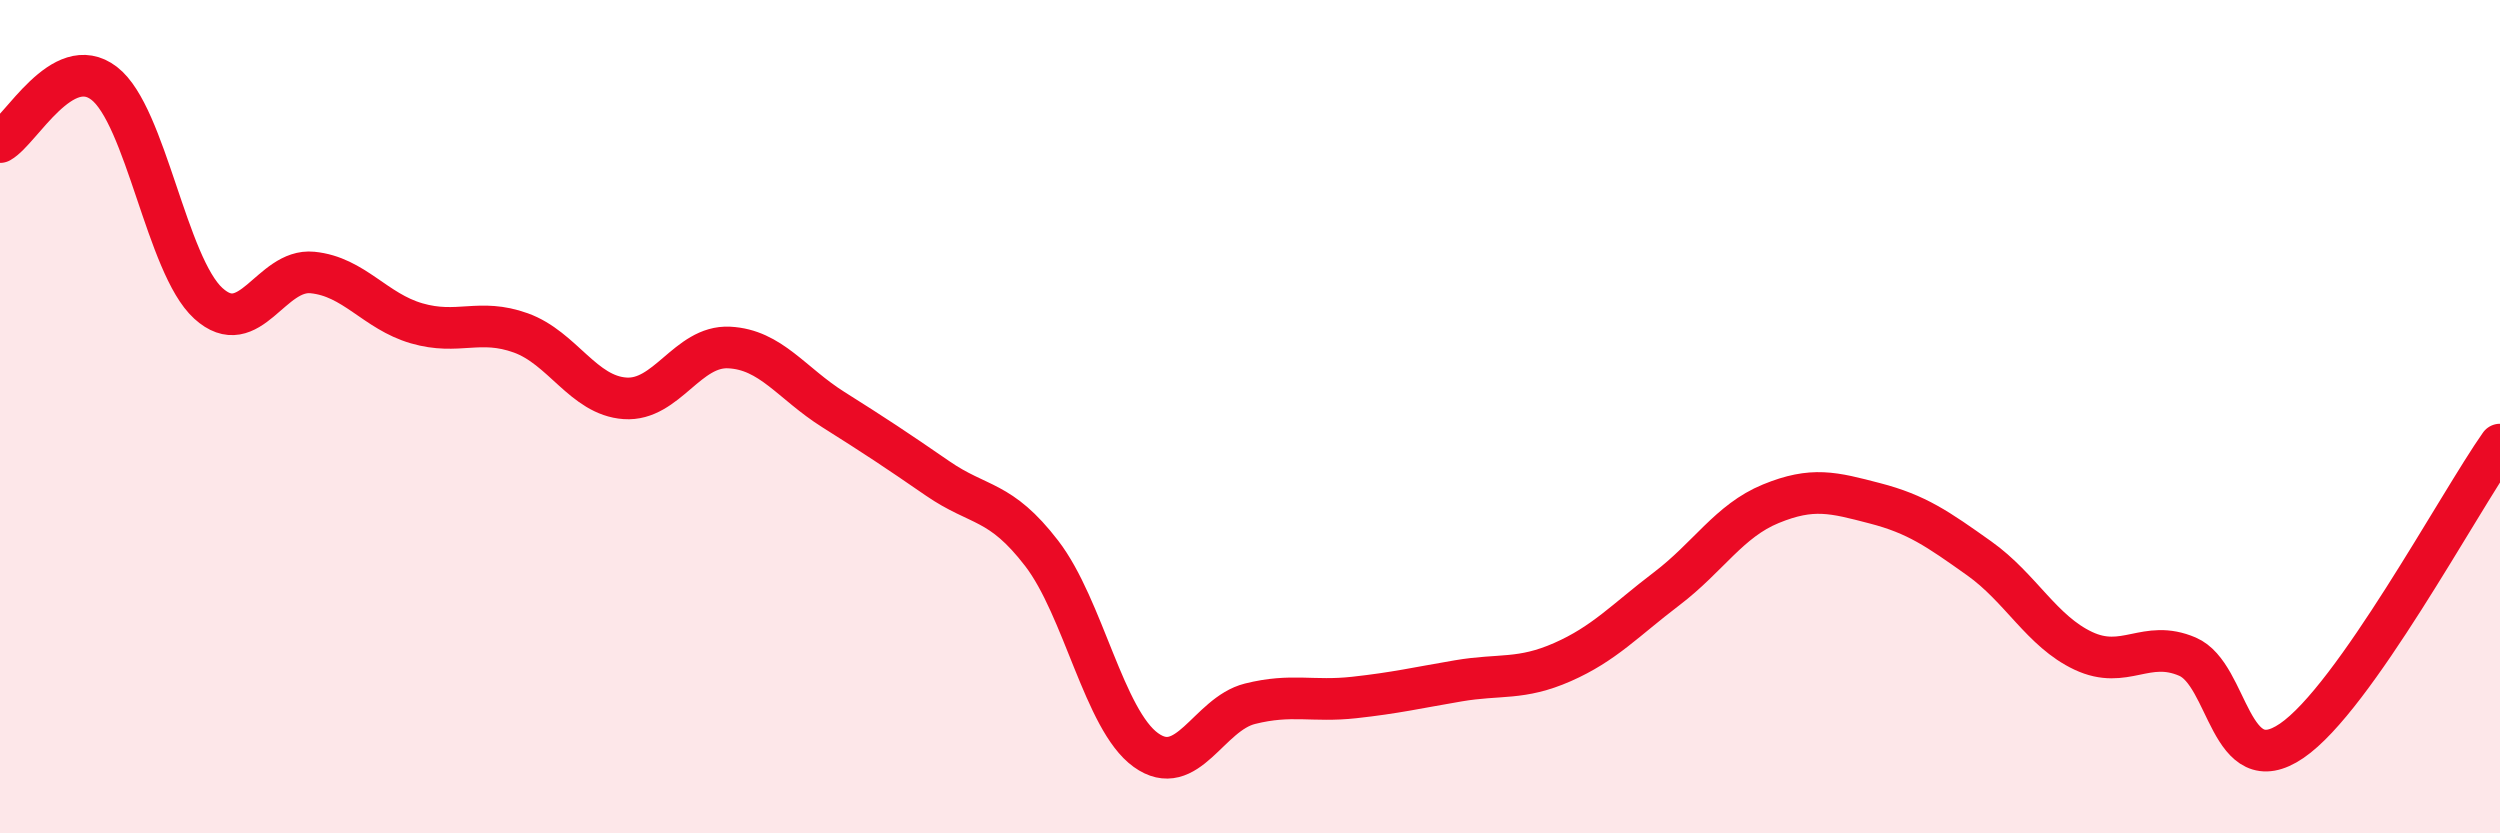
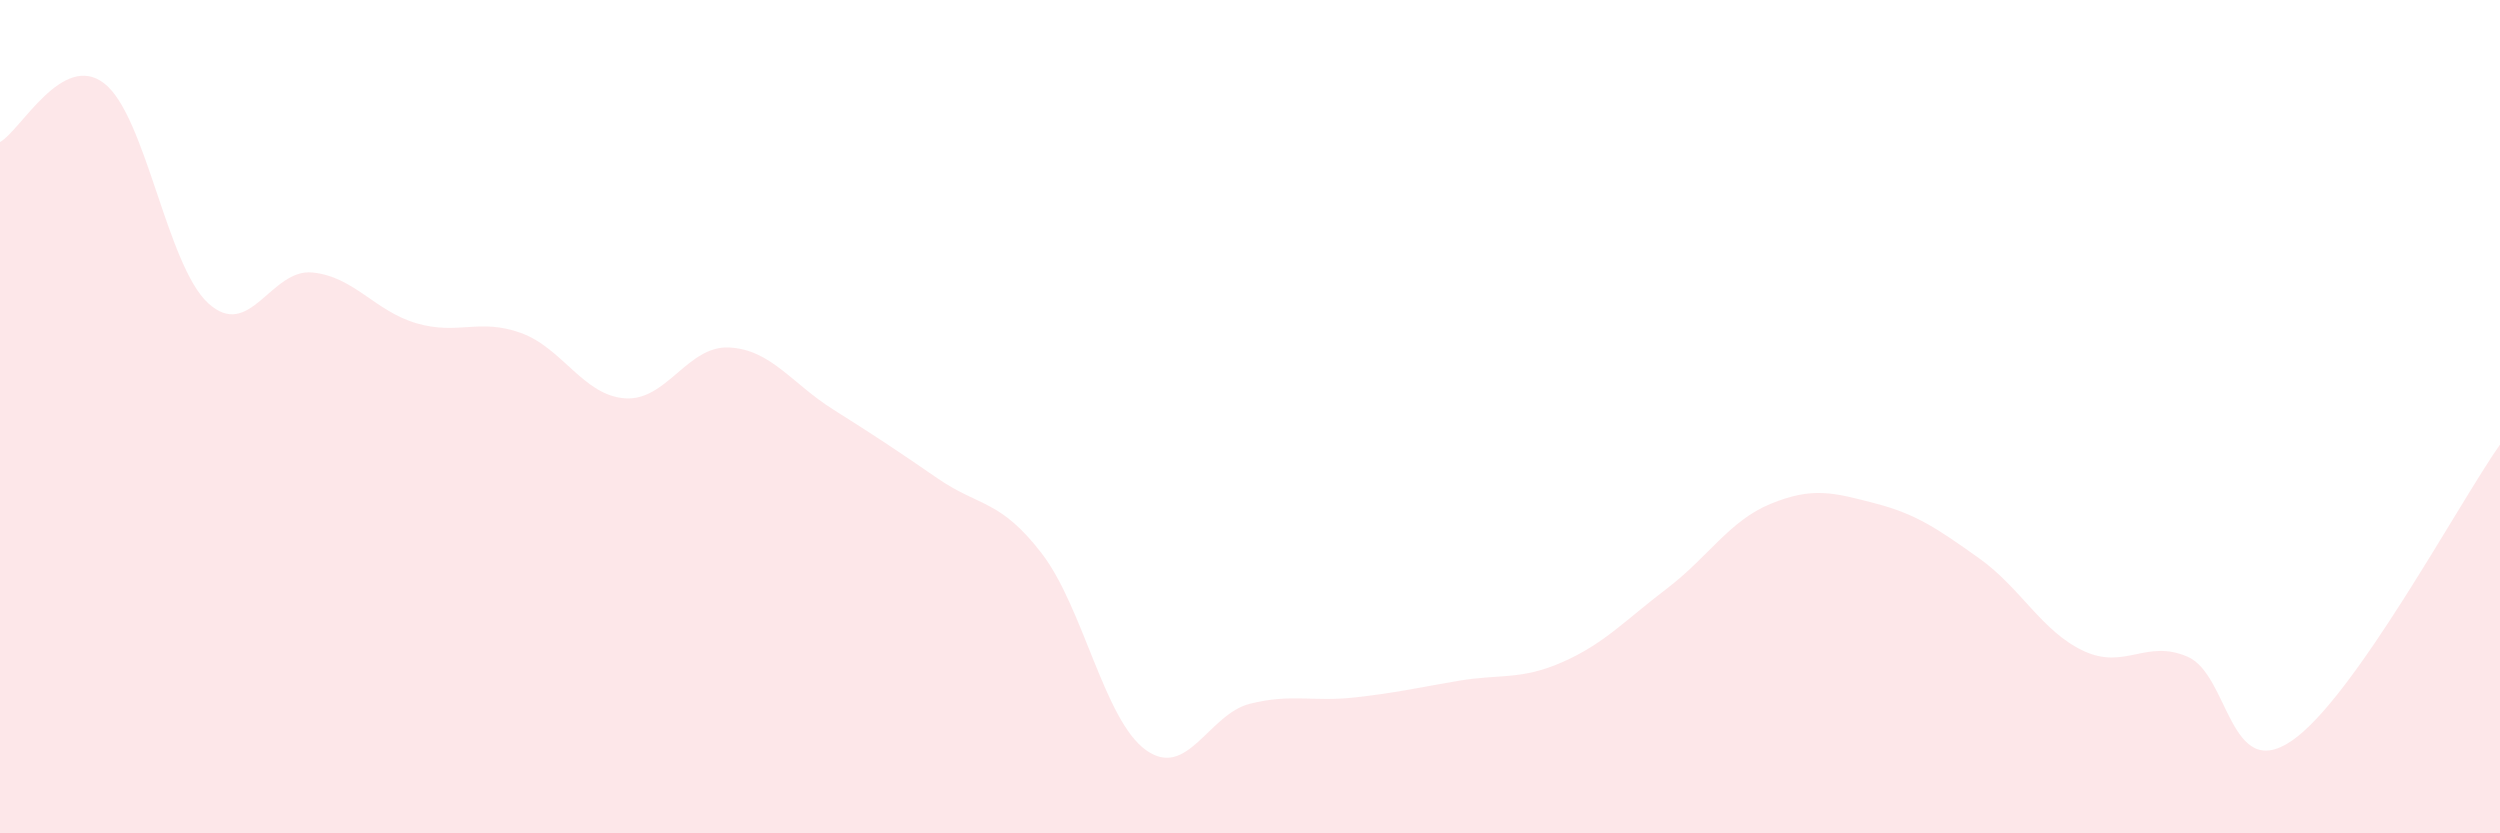
<svg xmlns="http://www.w3.org/2000/svg" width="60" height="20" viewBox="0 0 60 20">
  <path d="M 0,3.41 C 0.5,3.13 1.5,1.23 2.5,2 C 3.5,2.77 4,6.37 5,7.28 C 6,8.19 6.5,6.44 7.5,6.54 C 8.5,6.64 9,7.47 10,7.76 C 11,8.05 11.5,7.63 12.5,7.99 C 13.5,8.35 14,9.49 15,9.56 C 16,9.63 16.5,8.29 17.5,8.34 C 18.5,8.39 19,9.2 20,9.83 C 21,10.46 21.5,10.79 22.5,11.48 C 23.5,12.17 24,11.98 25,13.28 C 26,14.58 26.5,17.28 27.5,18 C 28.5,18.72 29,17.14 30,16.89 C 31,16.64 31.5,16.85 32.5,16.74 C 33.5,16.63 34,16.51 35,16.34 C 36,16.17 36.5,16.33 37.5,15.89 C 38.5,15.45 39,14.89 40,14.13 C 41,13.37 41.5,12.5 42.5,12.09 C 43.5,11.68 44,11.82 45,12.08 C 46,12.34 46.5,12.69 47.5,13.4 C 48.5,14.11 49,15.15 50,15.62 C 51,16.09 51.5,15.33 52.5,15.76 C 53.5,16.19 53.5,18.8 55,17.78 C 56.5,16.76 59,12.09 60,10.67L60 20L0 20Z" fill="#EB0A25" opacity="0.1" stroke-linecap="round" stroke-linejoin="round" />
-   <path d="M 0,3.41 C 0.5,3.13 1.5,1.23 2.5,2 C 3.5,2.77 4,6.37 5,7.28 C 6,8.19 6.5,6.44 7.5,6.54 C 8.5,6.64 9,7.47 10,7.76 C 11,8.05 11.5,7.63 12.5,7.99 C 13.5,8.35 14,9.49 15,9.56 C 16,9.63 16.5,8.29 17.5,8.34 C 18.5,8.39 19,9.2 20,9.83 C 21,10.46 21.5,10.79 22.5,11.48 C 23.5,12.17 24,11.98 25,13.28 C 26,14.58 26.5,17.28 27.5,18 C 28.5,18.72 29,17.14 30,16.89 C 31,16.64 31.5,16.85 32.5,16.74 C 33.5,16.63 34,16.51 35,16.34 C 36,16.17 36.5,16.33 37.5,15.89 C 38.5,15.45 39,14.89 40,14.13 C 41,13.37 41.5,12.5 42.5,12.09 C 43.5,11.68 44,11.82 45,12.08 C 46,12.34 46.5,12.69 47.5,13.4 C 48.5,14.11 49,15.15 50,15.62 C 51,16.09 51.5,15.33 52.5,15.76 C 53.5,16.19 53.5,18.8 55,17.78 C 56.5,16.76 59,12.09 60,10.67" stroke="#EB0A25" stroke-width="1" fill="none" stroke-linecap="round" stroke-linejoin="round" />
</svg>